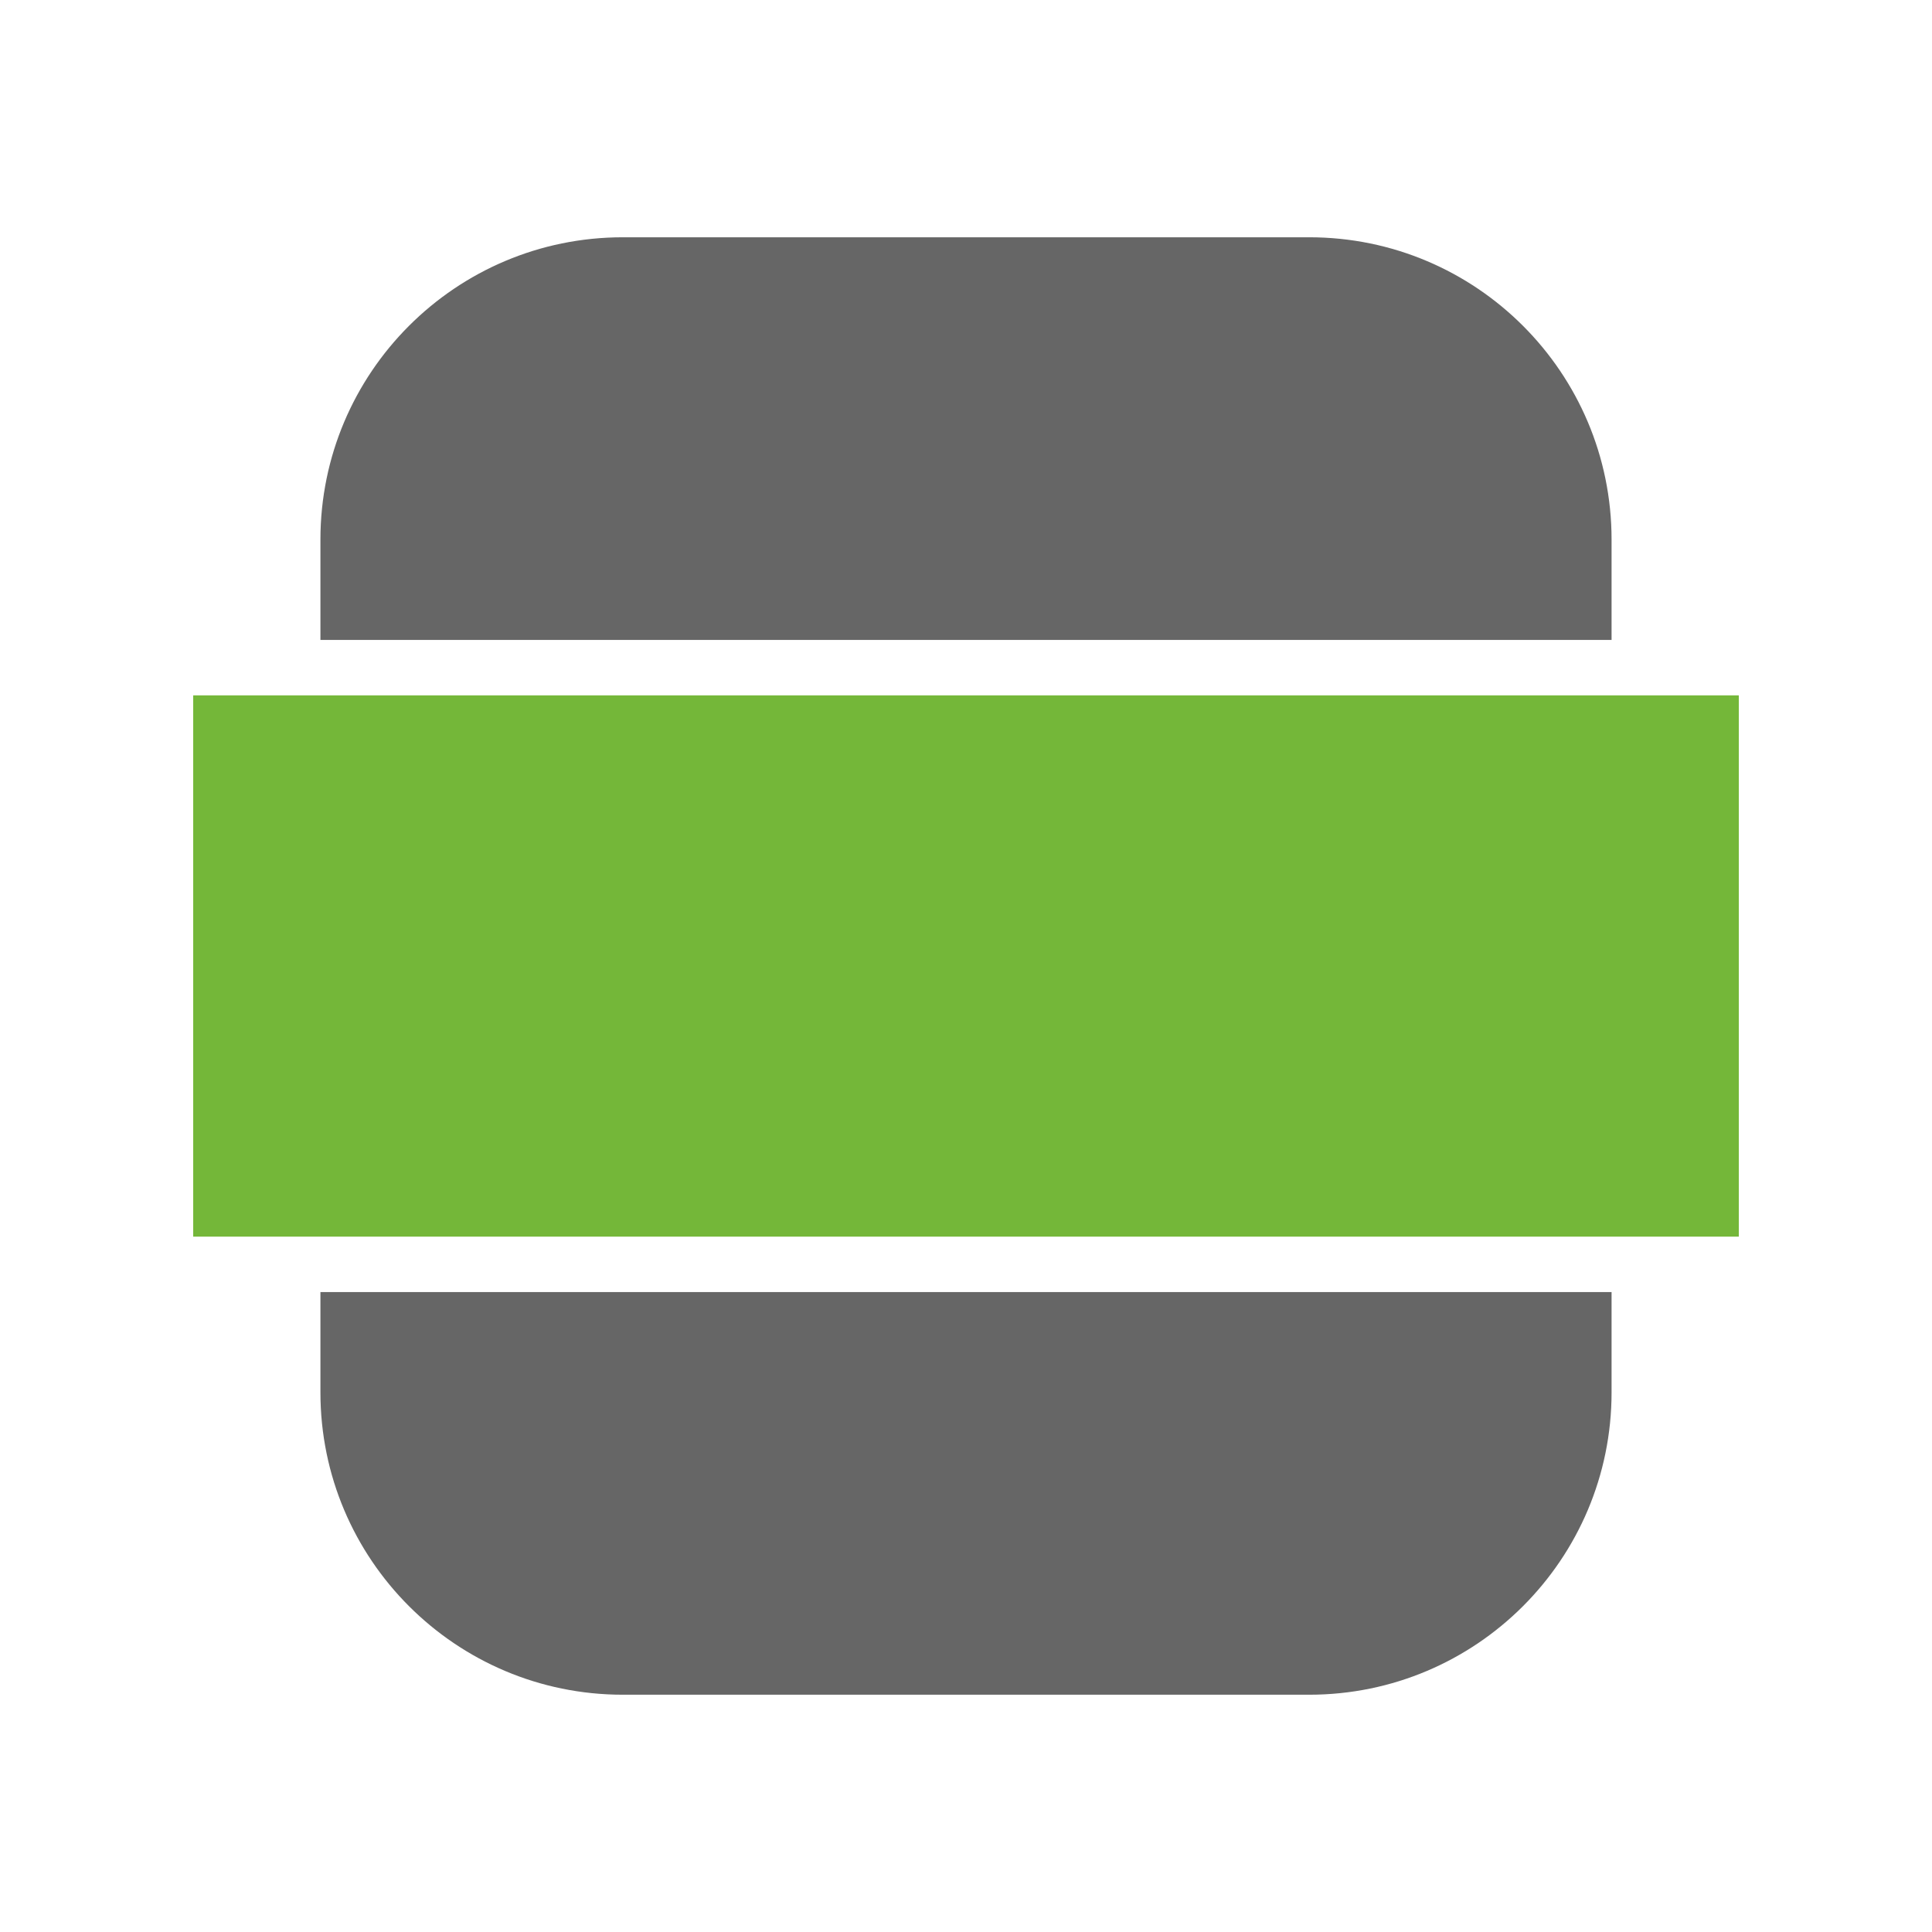
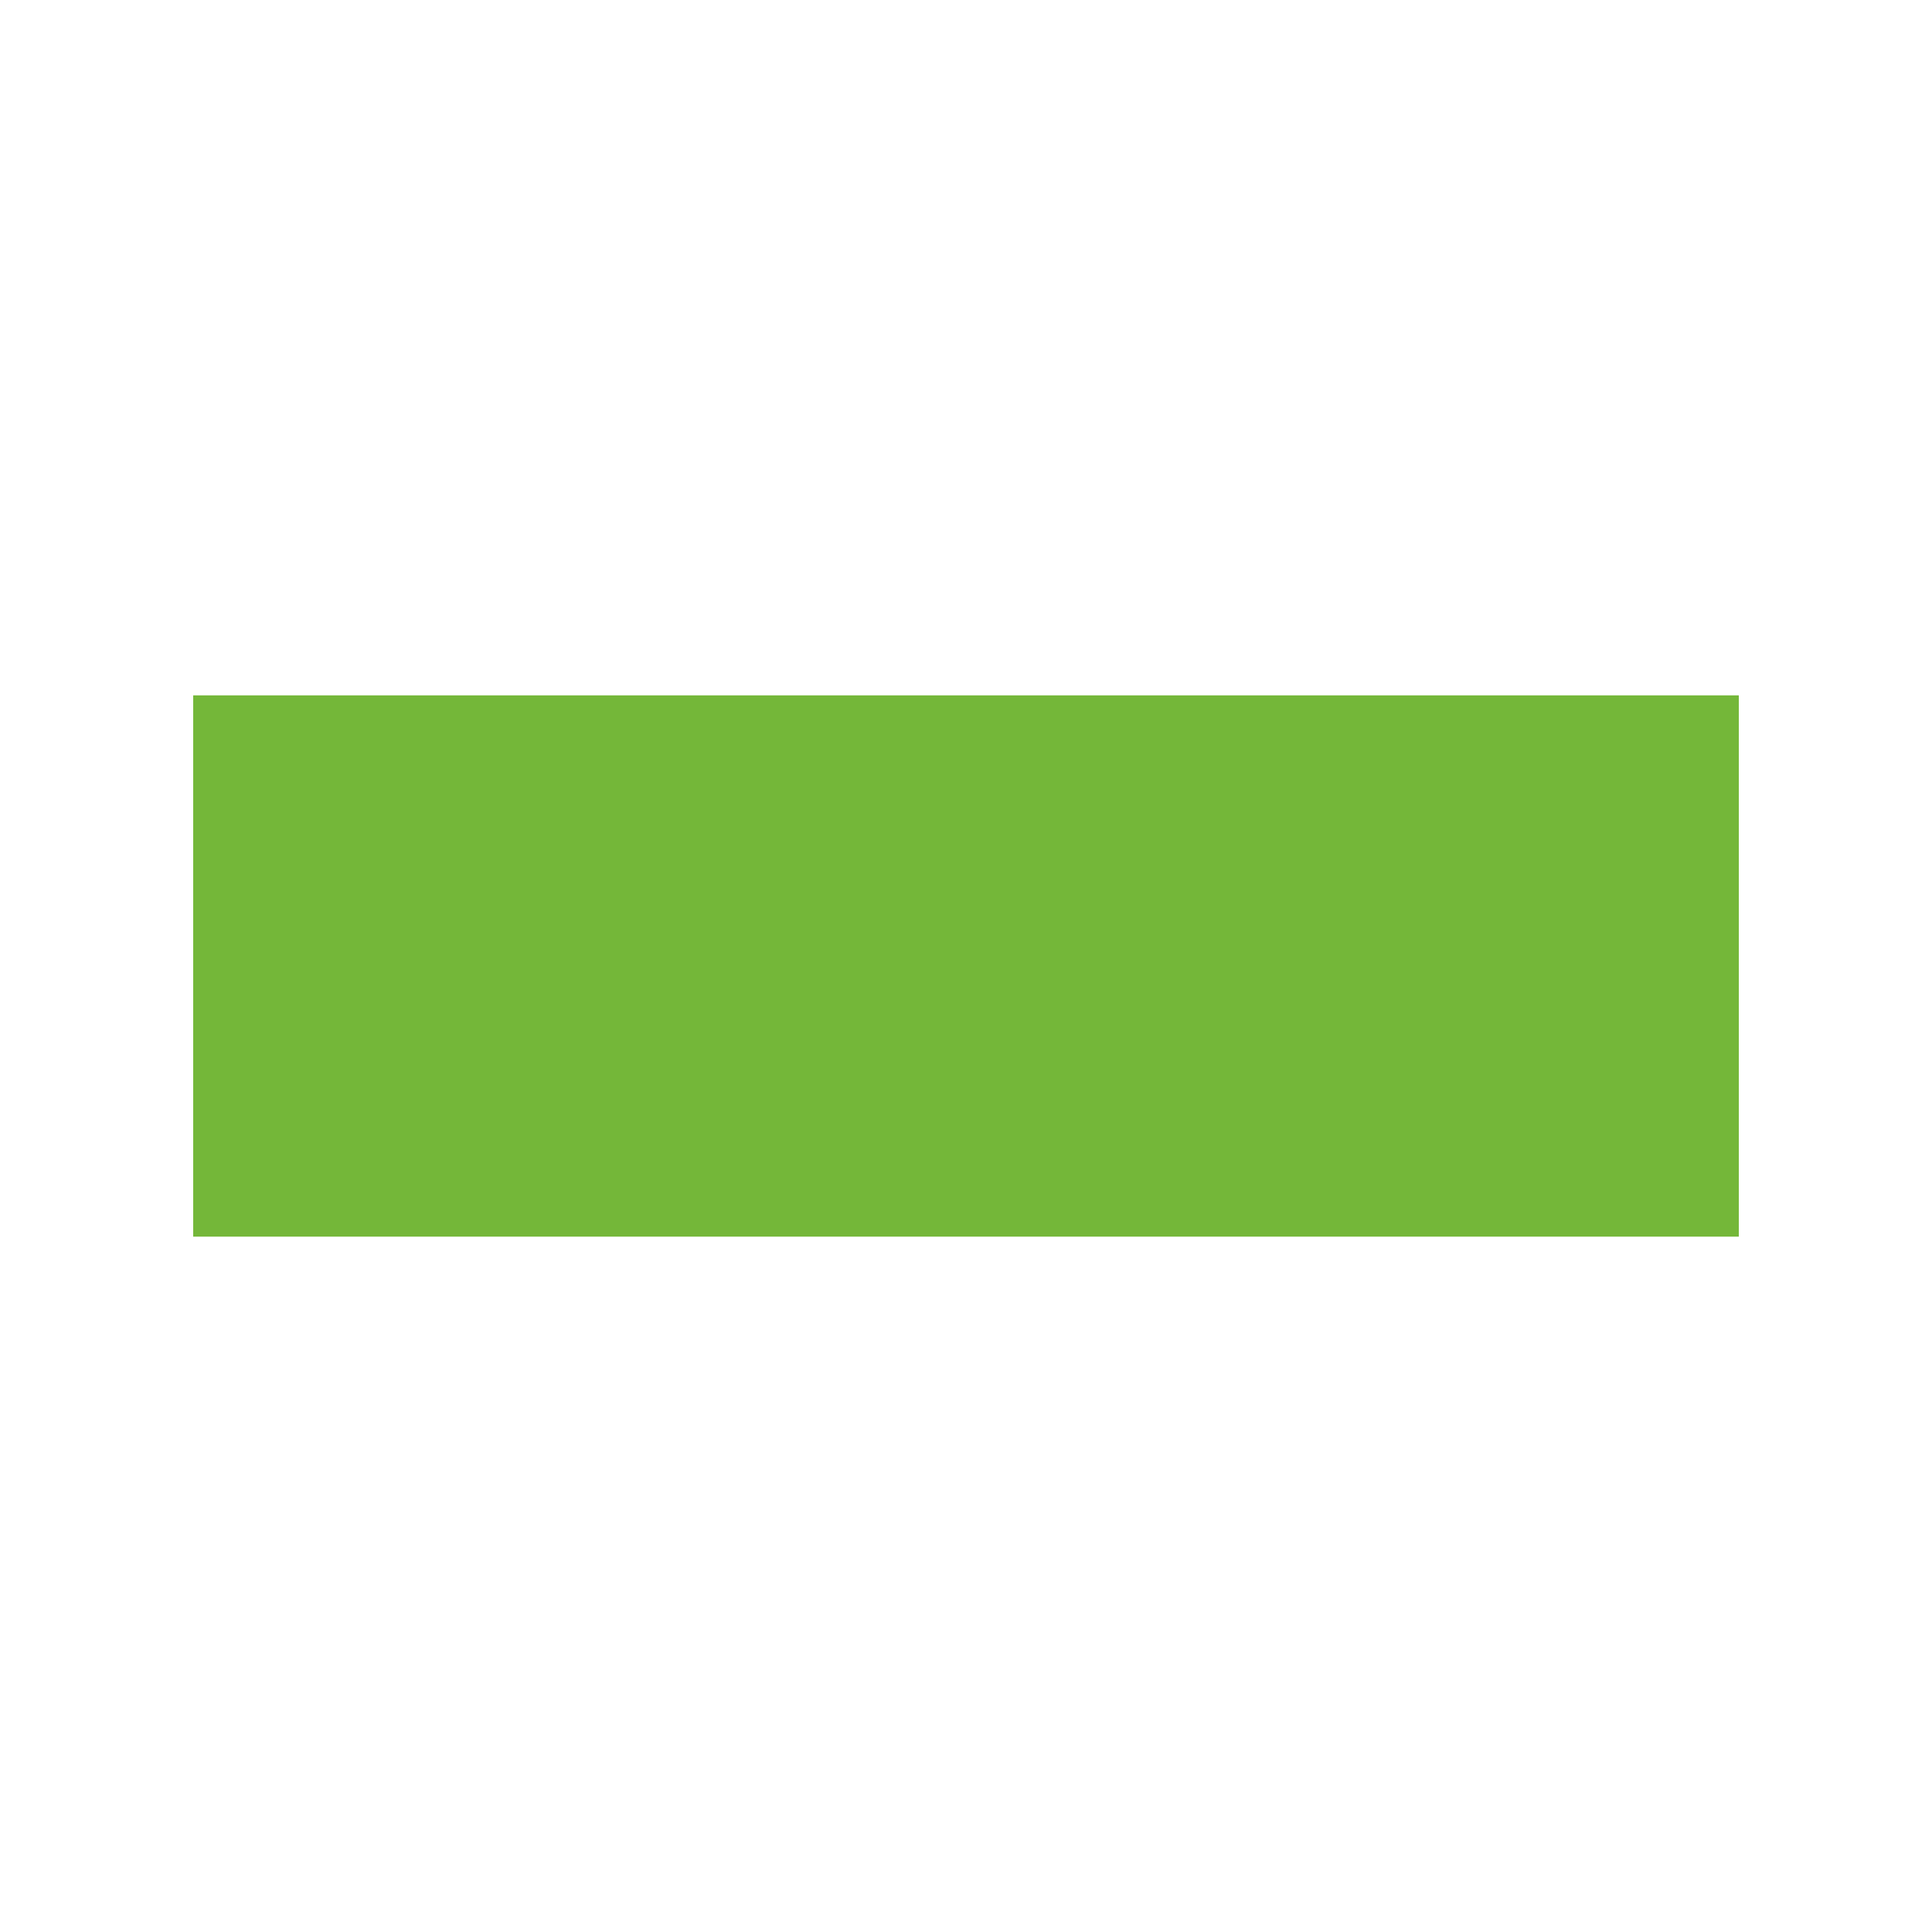
<svg xmlns="http://www.w3.org/2000/svg" width="16" height="16" viewBox="0 0 500 500">
  <path fill="#74b739" d="M50 179.958h400v140.084H50z" />
-   <path d="M82.926 165.612v-25.95c0-43.22 35.035-78.254 78.254-78.254h177.64c43.218 0 78.254 35.035 78.254 78.254v25.95H82.926zm0 168.777v25.948c0 43.22 35.035 78.255 78.254 78.255h177.64c43.218 0 78.254-35.036 78.254-78.255v-25.95H82.926z" fill="#666" />
</svg>